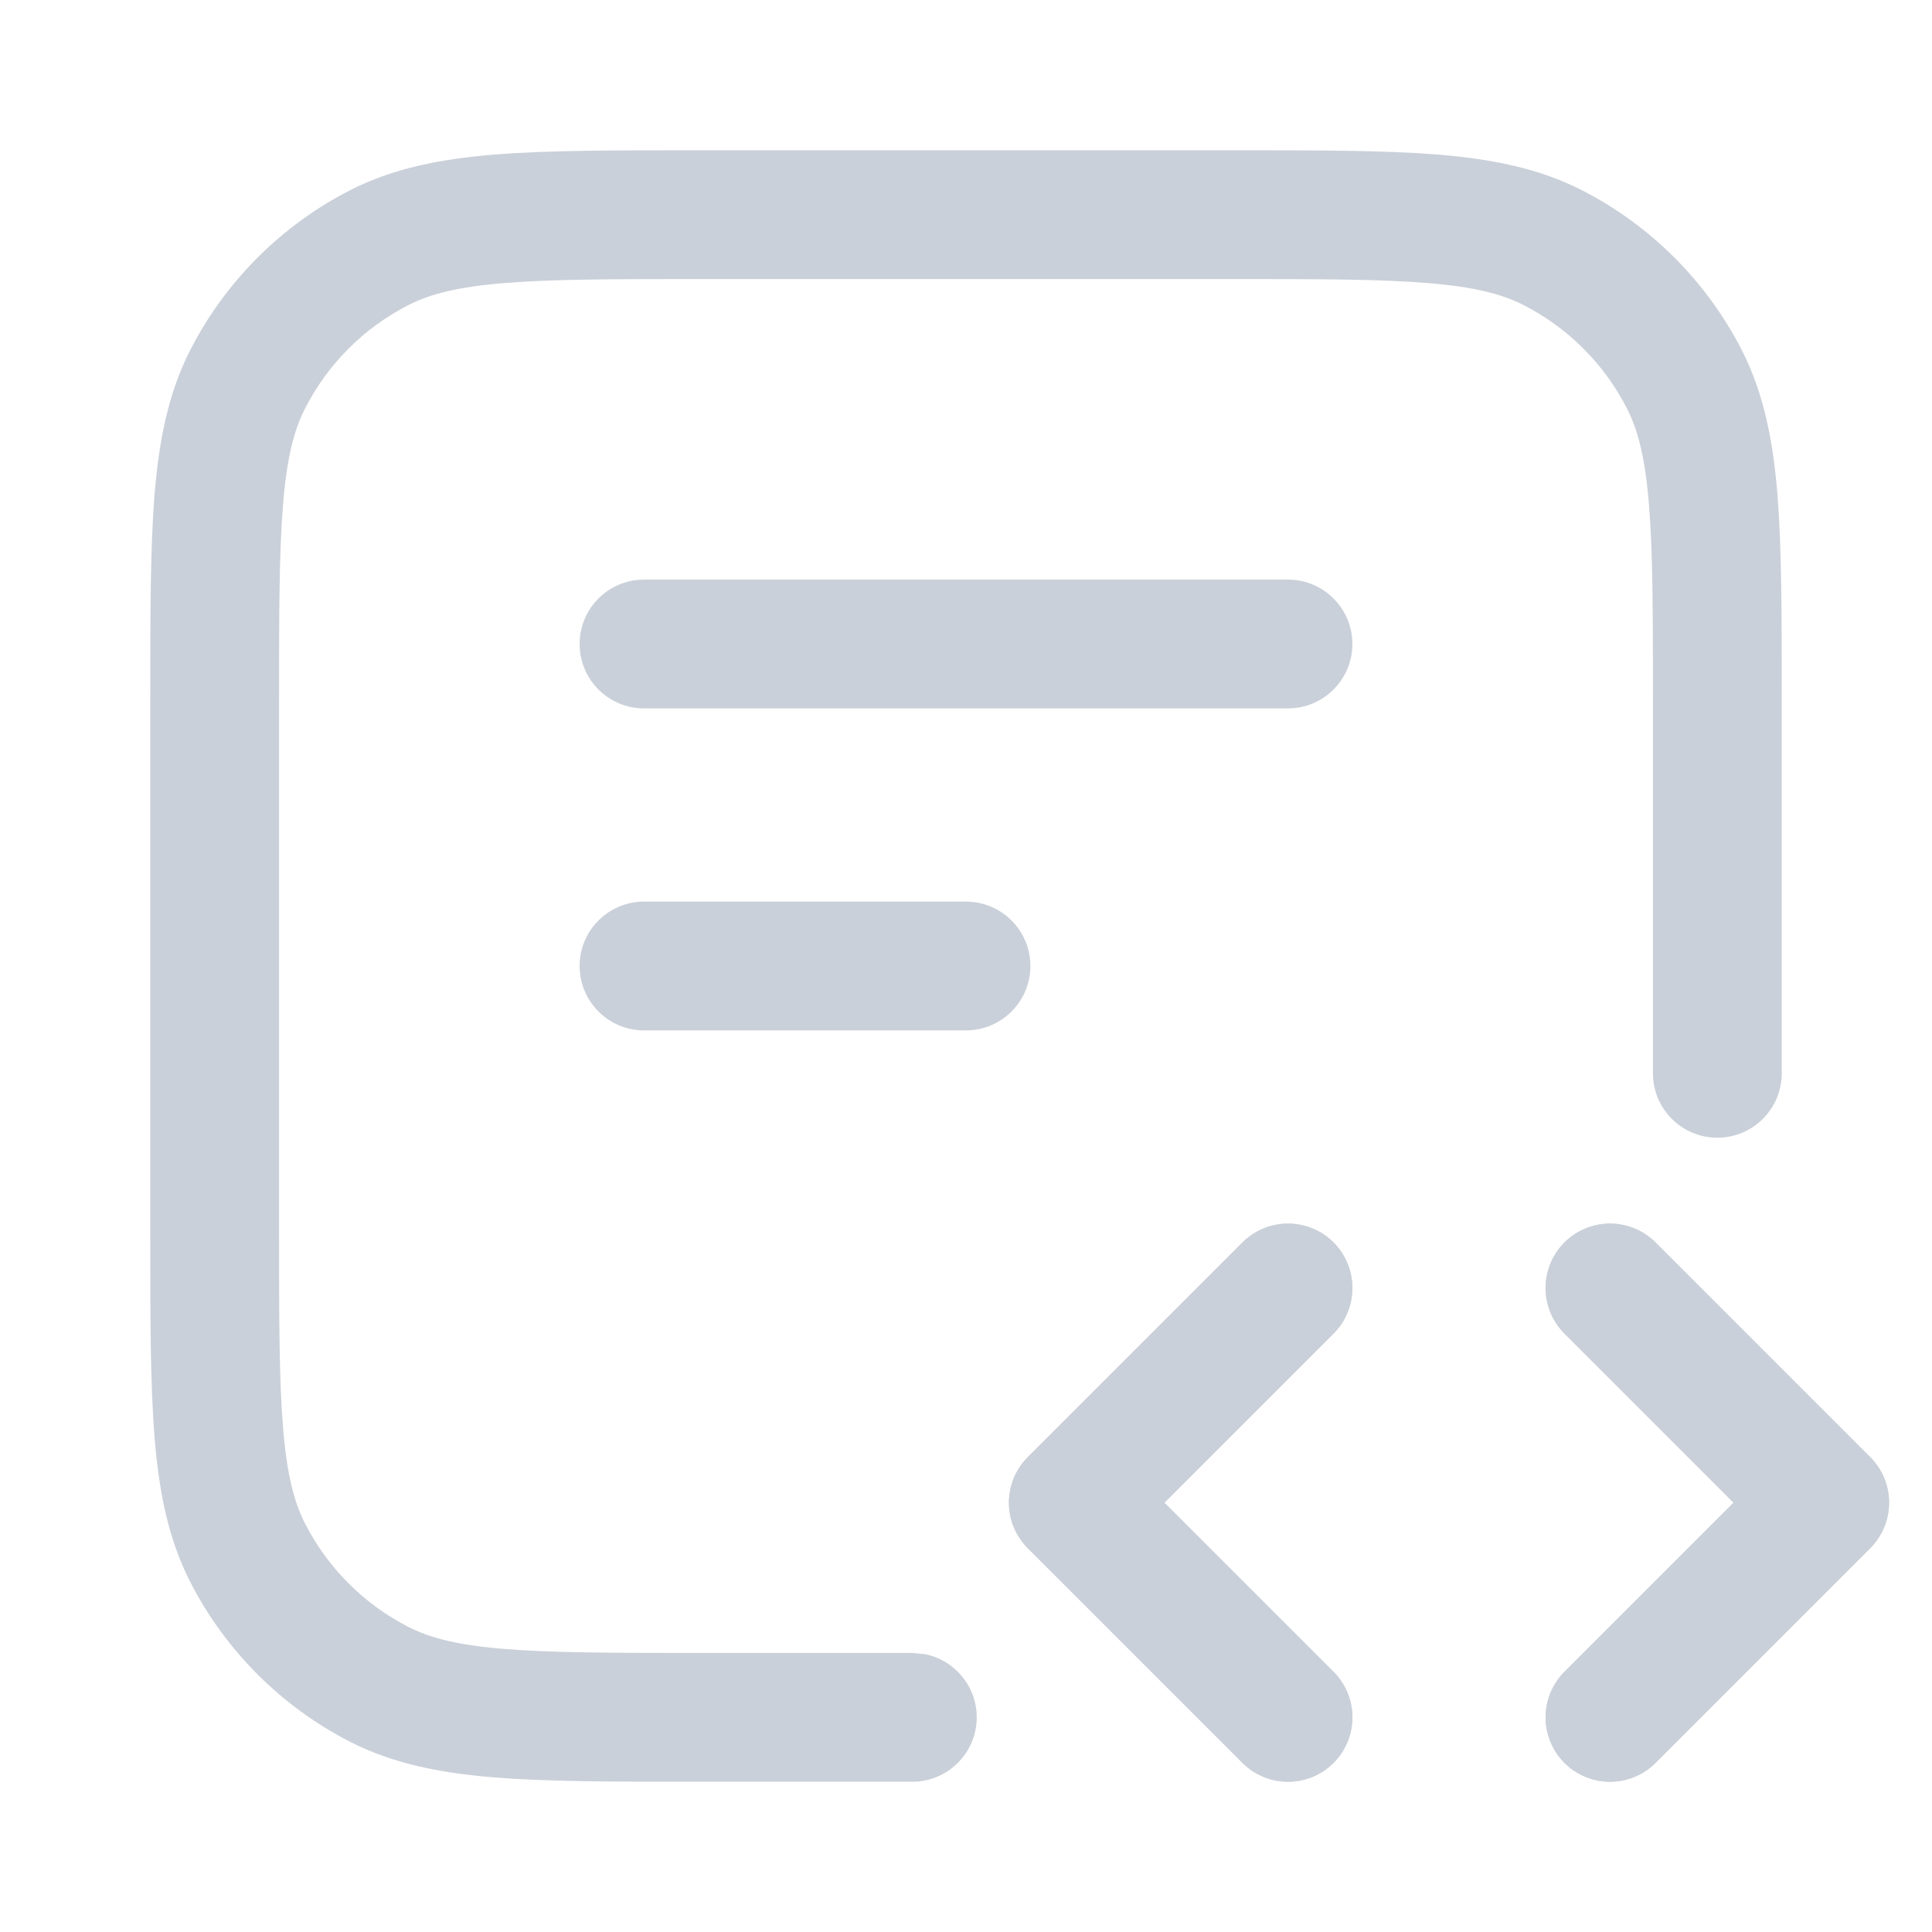
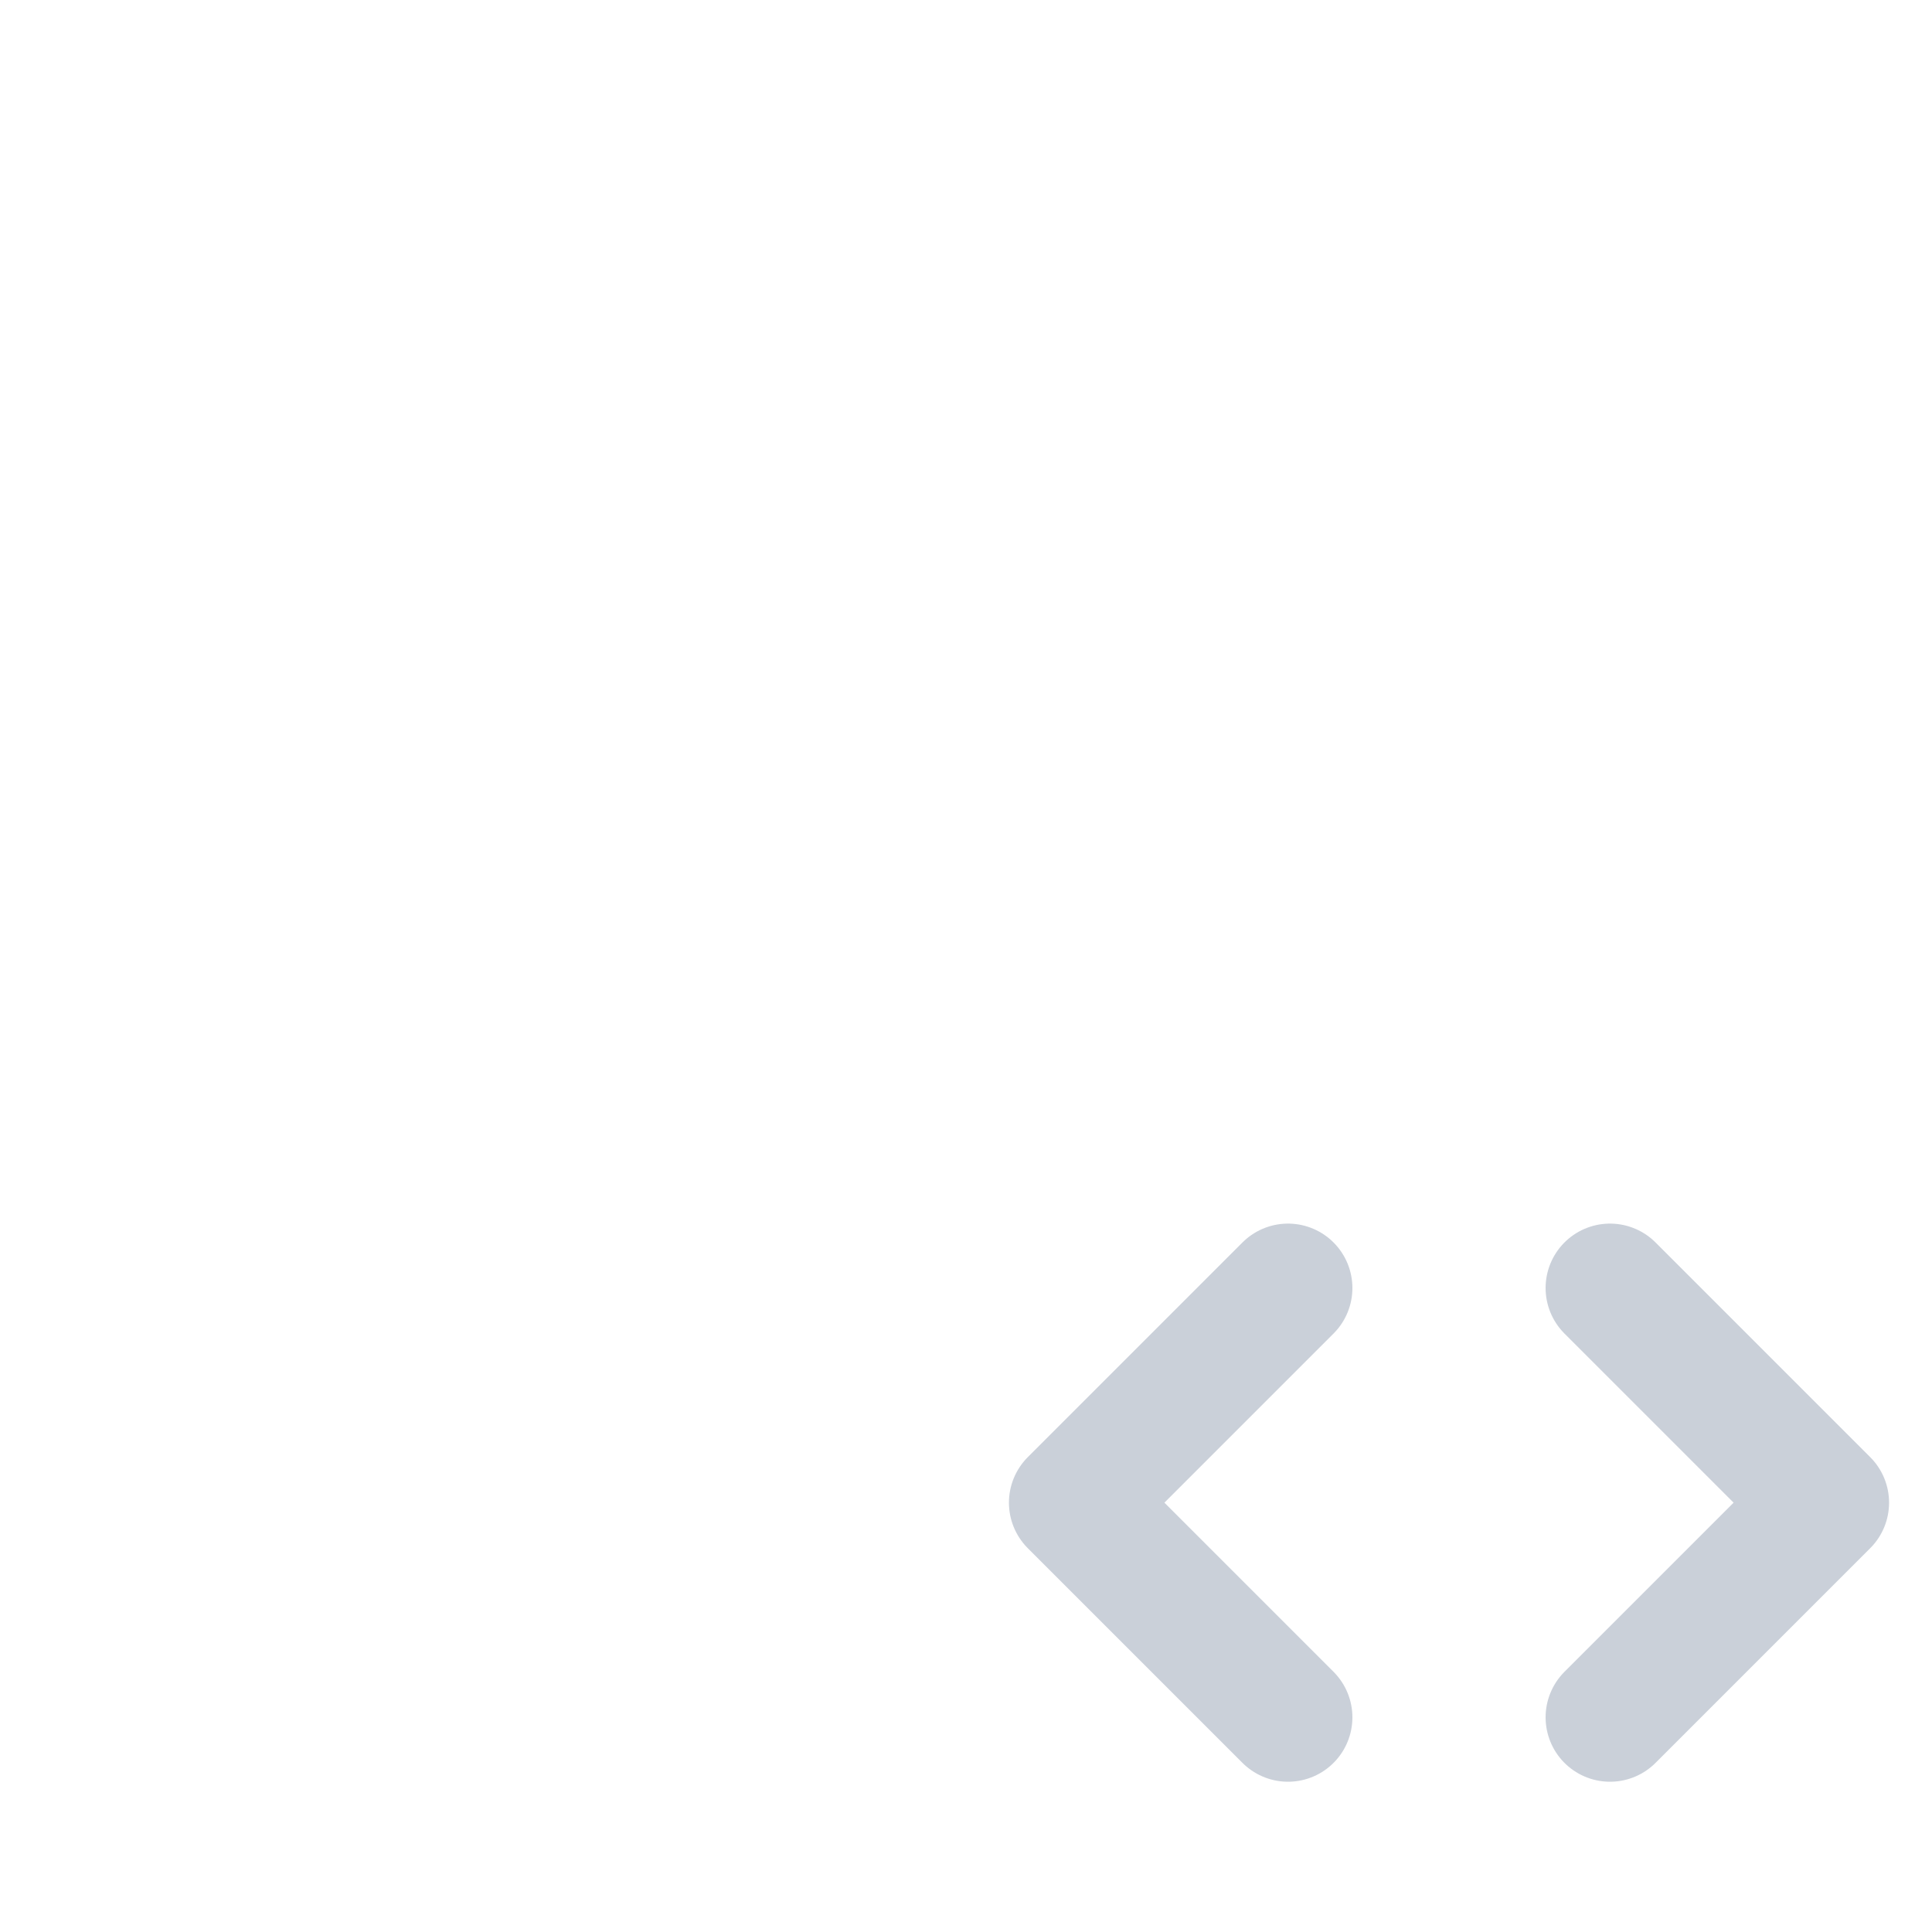
<svg xmlns="http://www.w3.org/2000/svg" width="18" height="18" viewBox="0 0 18 18" fill="none">
-   <path d="M11.5 1.4C12.278 1.4 12.897 1.4 13.396 1.44C13.902 1.482 14.337 1.568 14.736 1.771C15.378 2.099 15.901 2.622 16.229 3.264C16.432 3.663 16.518 4.098 16.56 4.604C16.6 5.103 16.6 5.722 16.6 6.5V10C16.6 10.331 16.331 10.6 16 10.6C15.669 10.6 15.4 10.331 15.4 10V6.5C15.4 5.703 15.399 5.14 15.363 4.701C15.328 4.27 15.262 4.01 15.159 3.808C14.947 3.391 14.608 3.053 14.192 2.841C13.99 2.738 13.73 2.672 13.299 2.637C12.86 2.601 12.297 2.6 11.5 2.6H6.5C5.703 2.6 5.14 2.601 4.701 2.637C4.27 2.672 4.01 2.738 3.808 2.841C3.391 3.053 3.053 3.391 2.841 3.808C2.738 4.01 2.672 4.27 2.637 4.701C2.601 5.14 2.6 5.703 2.6 6.5V11.5C2.6 12.297 2.601 12.86 2.637 13.299C2.672 13.73 2.738 13.99 2.841 14.192C3.053 14.608 3.391 14.947 3.808 15.159C4.01 15.262 4.27 15.328 4.701 15.363C5.14 15.399 5.703 15.4 6.5 15.4H8.5L8.621 15.412C8.894 15.468 9.1 15.71 9.1 16C9.1 16.331 8.831 16.6 8.5 16.6H6.5C5.722 16.6 5.103 16.6 4.604 16.56C4.098 16.518 3.663 16.432 3.264 16.229C2.622 15.901 2.099 15.378 1.771 14.736C1.568 14.337 1.482 13.902 1.44 13.396C1.4 12.897 1.4 12.278 1.4 11.5V6.5C1.4 5.722 1.4 5.103 1.44 4.604C1.482 4.098 1.568 3.663 1.771 3.264C2.099 2.622 2.622 2.099 3.264 1.771C3.663 1.568 4.098 1.482 4.604 1.44C5.103 1.4 5.722 1.4 6.5 1.4H11.5ZM9 8.4C9.331 8.4 9.6 8.669 9.6 9C9.6 9.331 9.331 9.6 9 9.6H6C5.669 9.6 5.4 9.331 5.4 9C5.4 8.669 5.669 8.4 6 8.4H9ZM12 5.4C12.331 5.4 12.6 5.669 12.6 6C12.6 6.331 12.331 6.6 12 6.6H6C5.669 6.6 5.4 6.331 5.4 6C5.4 5.669 5.669 5.4 6 5.4H12Z" fill="#CAD0D9" />
-   <path d="M12 12L10 14L12 16" stroke="#CAD0D9" stroke-width="1.2" stroke-linecap="round" stroke-linejoin="round" />
-   <path d="M15 12L17 14L15 16" stroke="#CAD0D9" stroke-width="1.2" stroke-linecap="round" stroke-linejoin="round" />
  <path d="M12 12L10 14L12 16" stroke="#CAD0D9" stroke-width="1.2" stroke-linecap="round" stroke-linejoin="round" />
  <path d="M15 12L17 14L15 16" stroke="#CAD0D9" stroke-width="1.2" stroke-linecap="round" stroke-linejoin="round" />
</svg>